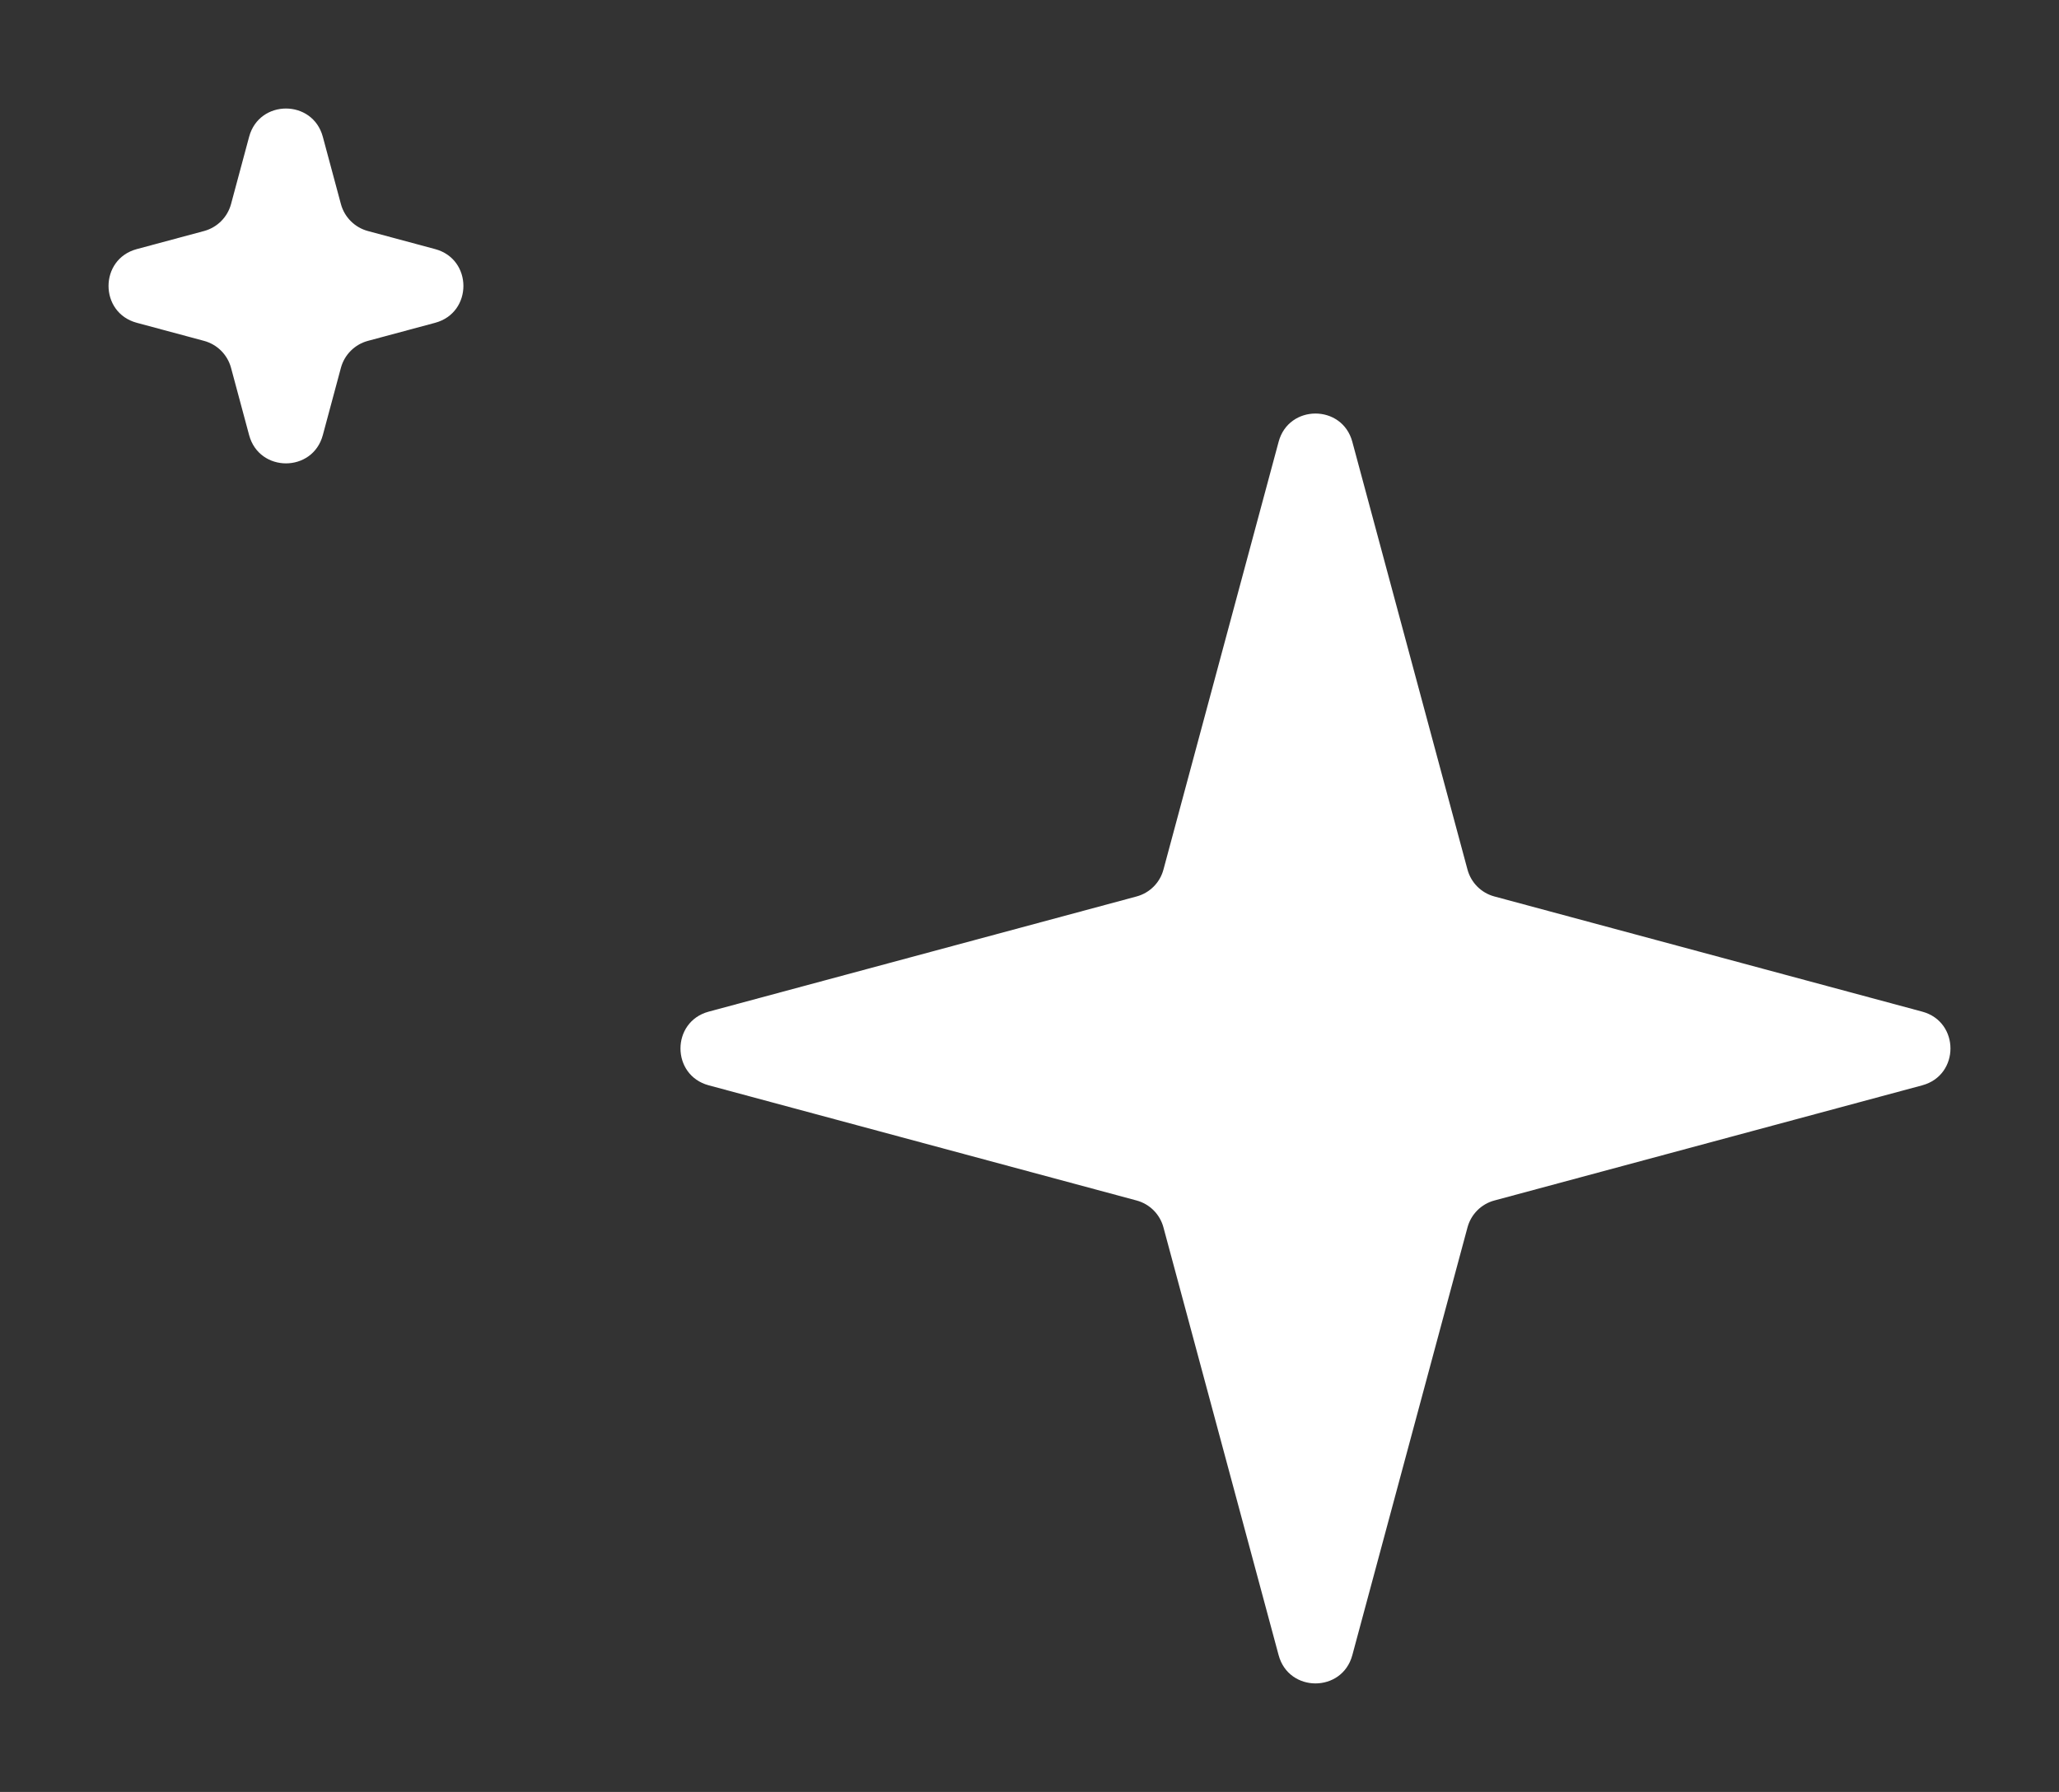
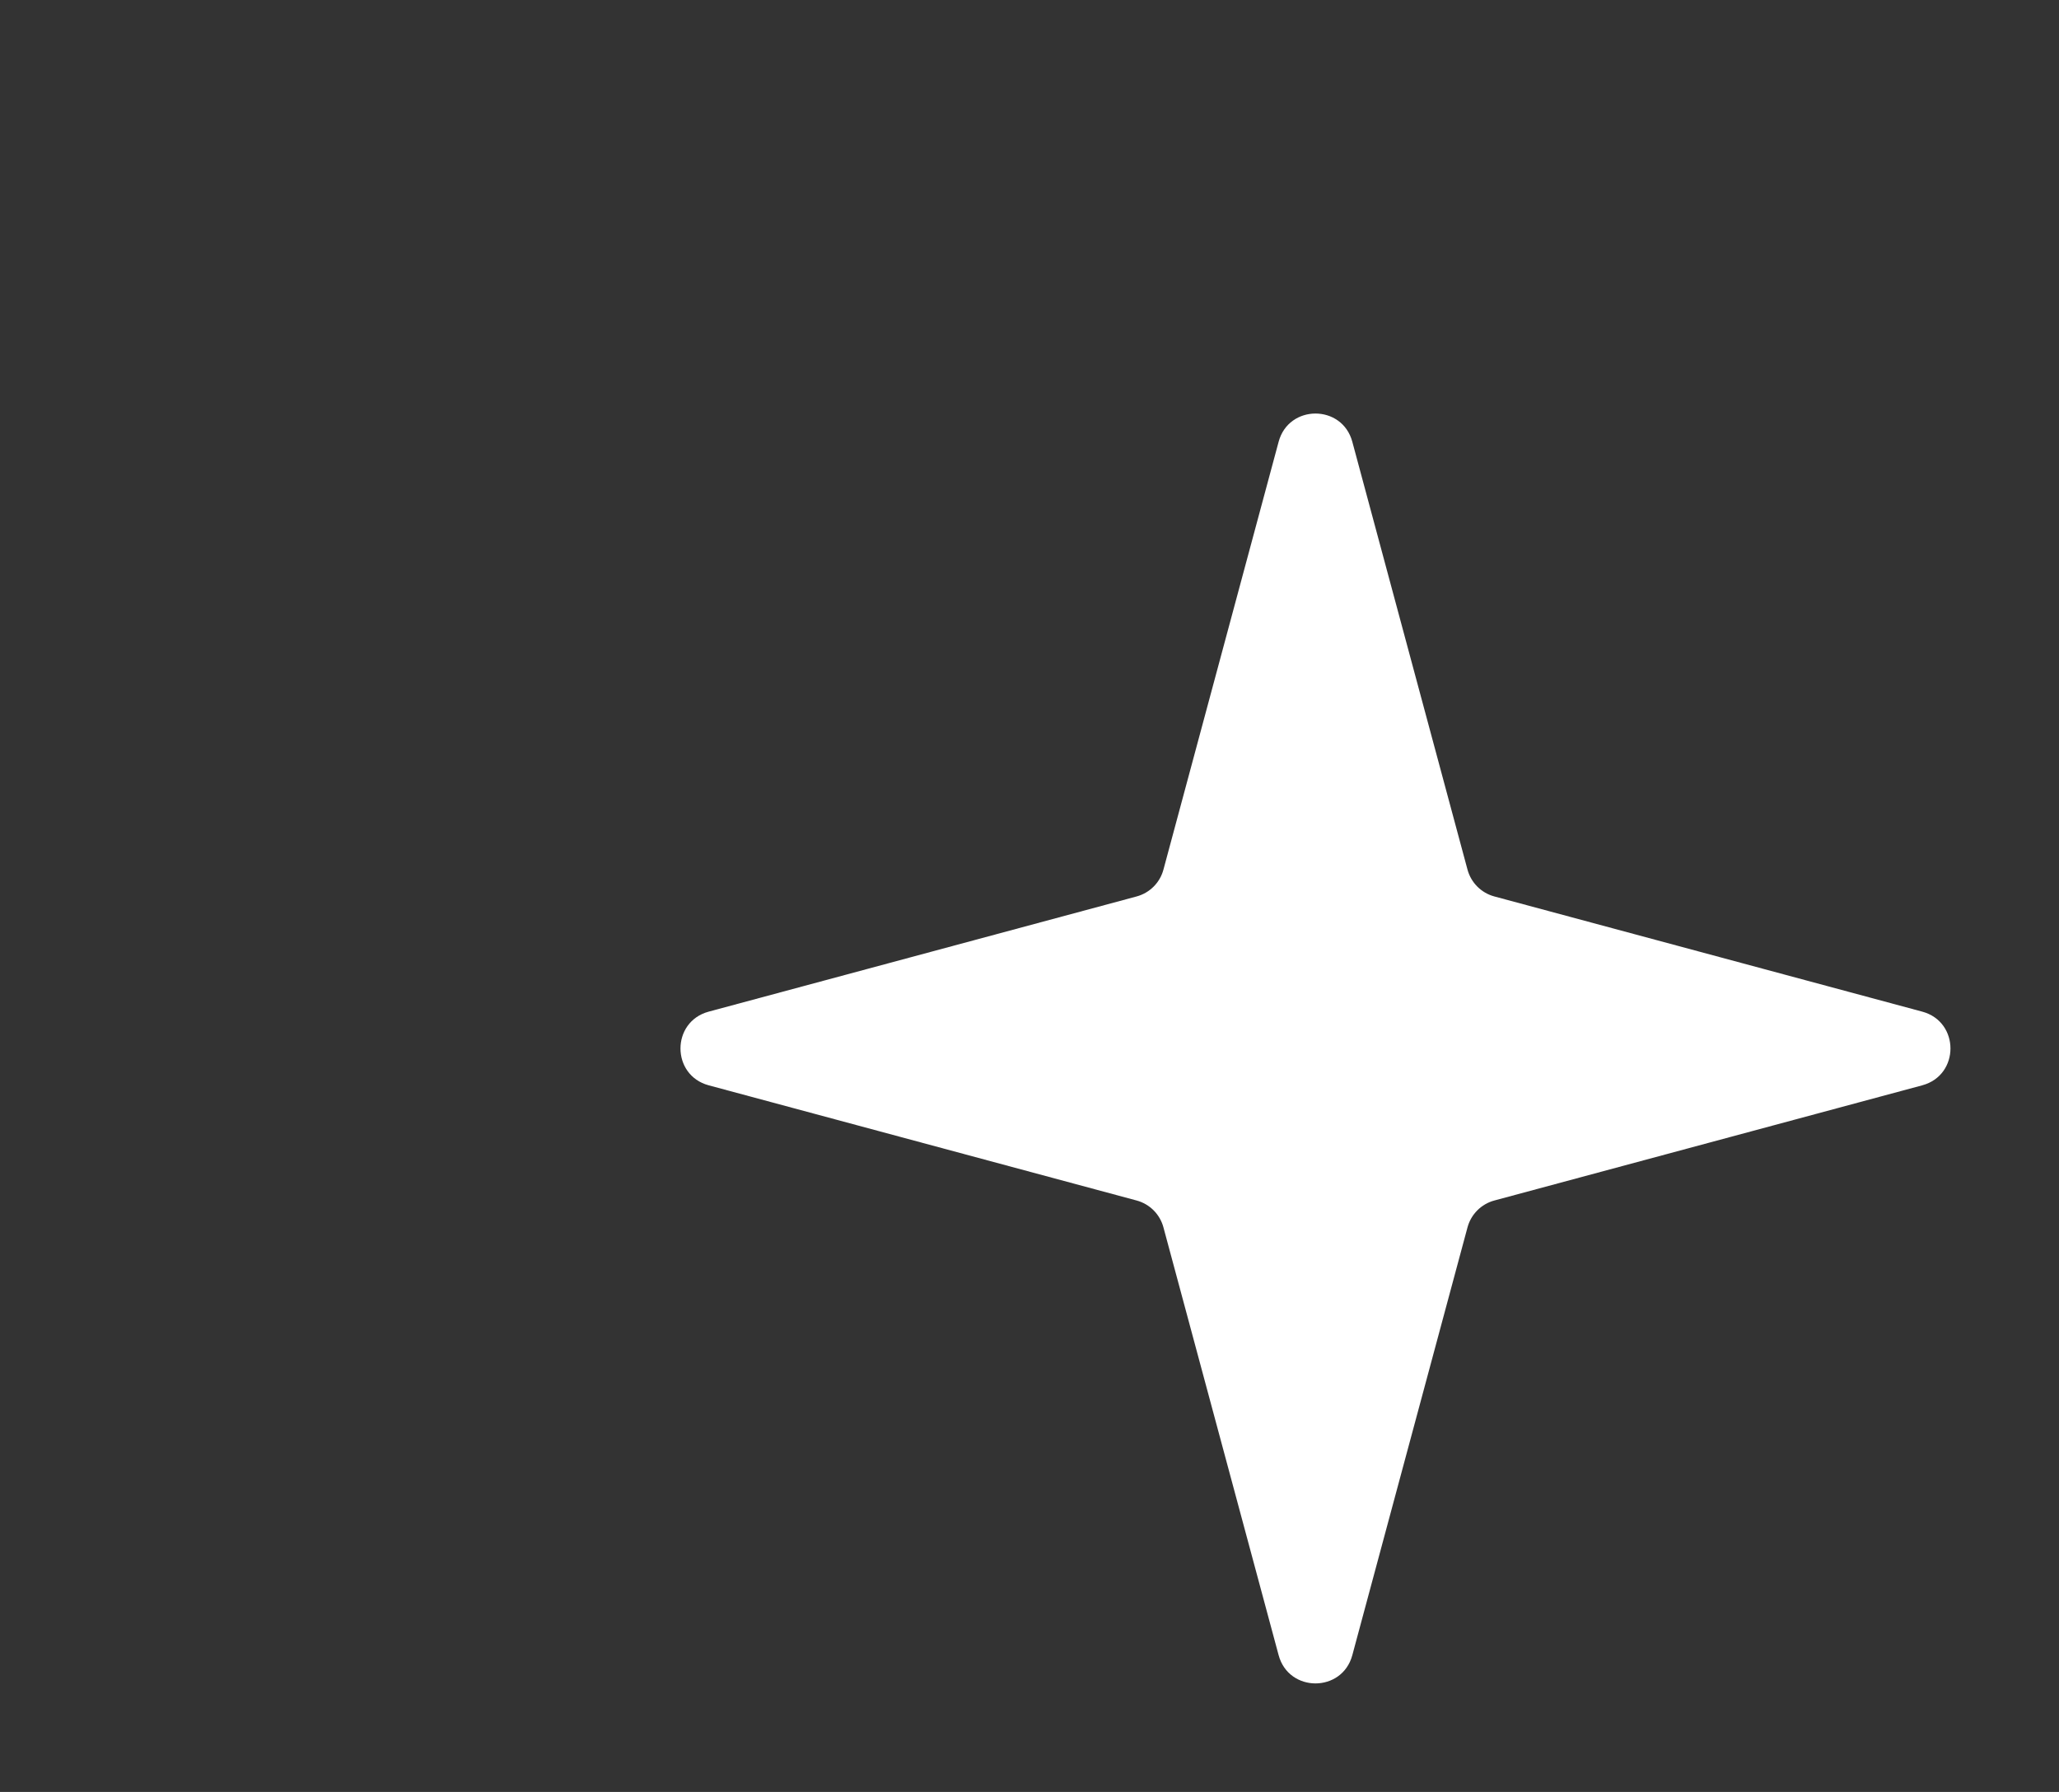
<svg xmlns="http://www.w3.org/2000/svg" width="54" height="47" viewBox="0 0 54 47" fill="none">
  <rect x="0" y="0" width="54" height="47" fill="#333333" stroke="none" />
  <path d="M33.534 11.586C33.8 10.6 35.2 10.6 35.466 11.586L38.487 22.808C38.58 23.152 38.848 23.421 39.193 23.513L50.414 26.534C51.4 26.8 51.4 28.2 50.414 28.466L39.193 31.487C38.848 31.579 38.58 31.848 38.487 32.193L35.466 43.414C35.2 44.4 33.8 44.4 33.534 43.414L30.513 32.193C30.421 31.848 30.152 31.579 29.808 31.487L18.586 28.466C17.6 28.2 17.6 26.8 18.586 26.534L29.808 23.513C30.152 23.421 30.421 23.152 30.513 22.808L33.534 11.586Z" fill="white" />
-   <path d="M8.466 11.414C8.2 12.4 6.8 12.4 6.534 11.414L6.059 9.647C5.966 9.303 5.697 9.034 5.353 8.941L3.586 8.466C2.6 8.2 2.6 6.8 3.586 6.534L5.353 6.059C5.697 5.966 5.966 5.697 6.059 5.353L6.534 3.586C6.8 2.6 8.2 2.6 8.466 3.586L8.941 5.353C9.034 5.697 9.303 5.966 9.647 6.059L11.414 6.534C12.4 6.8 12.4 8.2 11.414 8.466L9.647 8.941C9.303 9.034 9.034 9.303 8.941 9.647L8.466 11.414Z" fill="white" />
</svg>